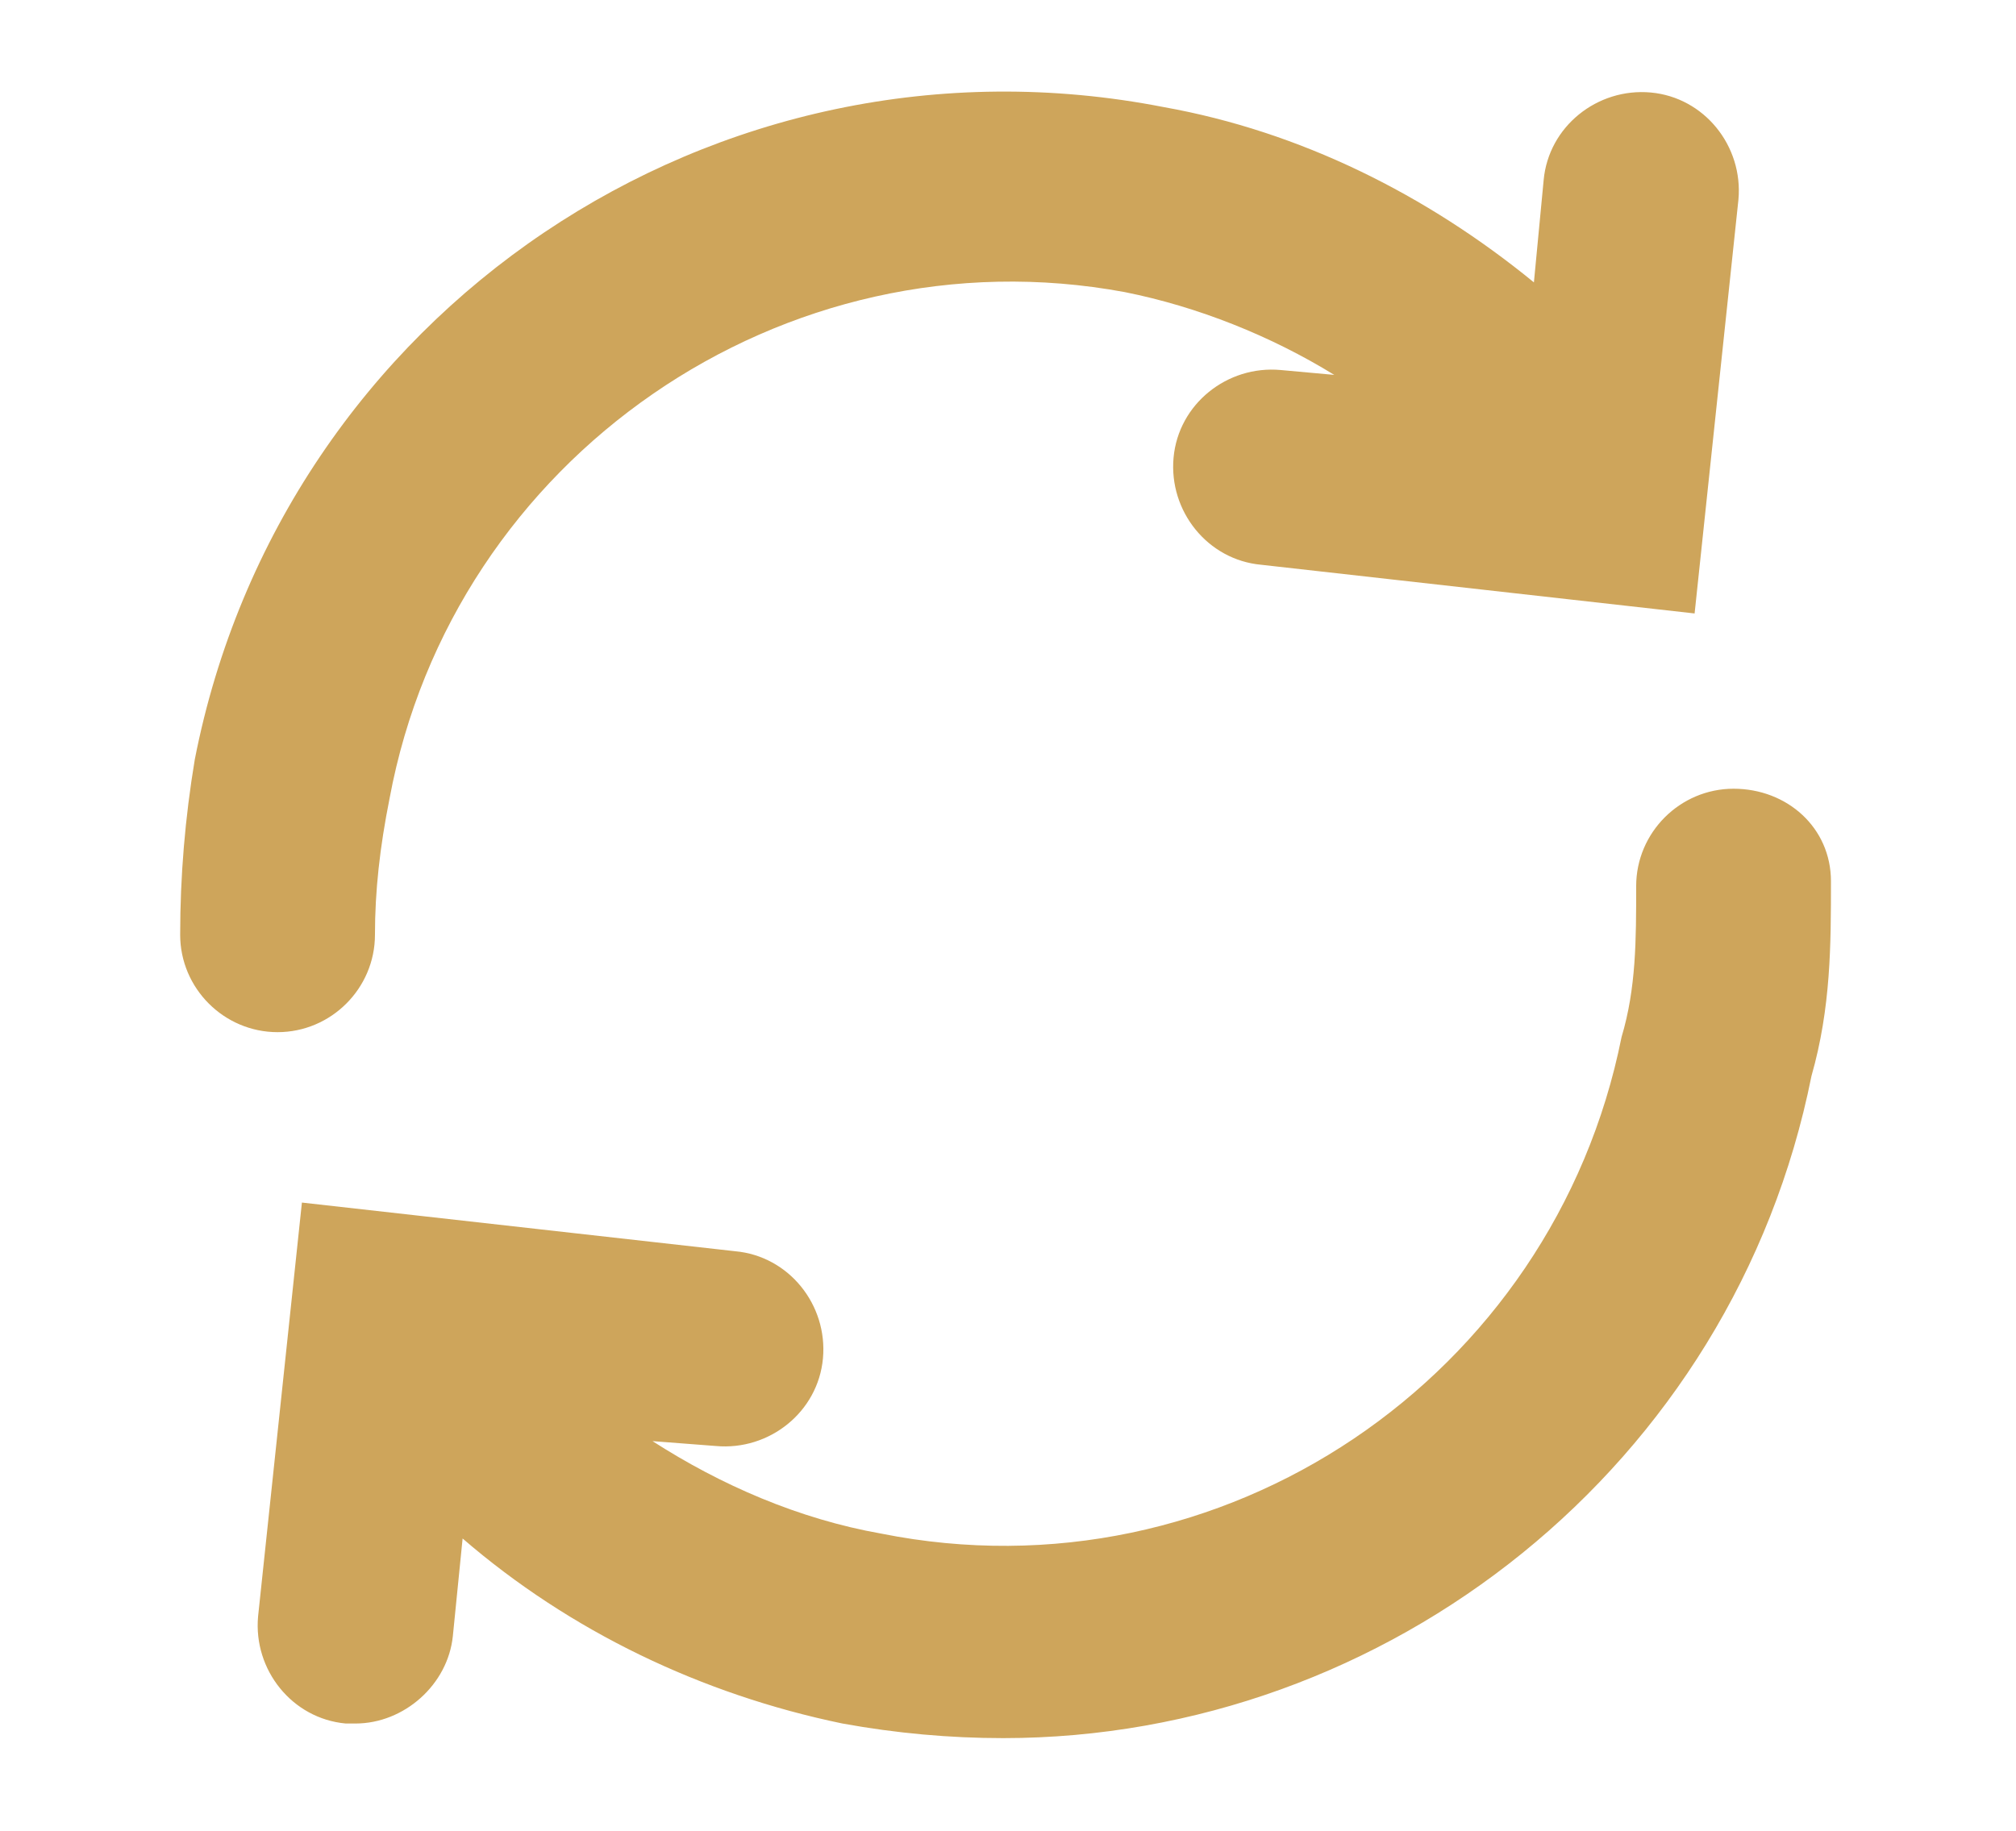
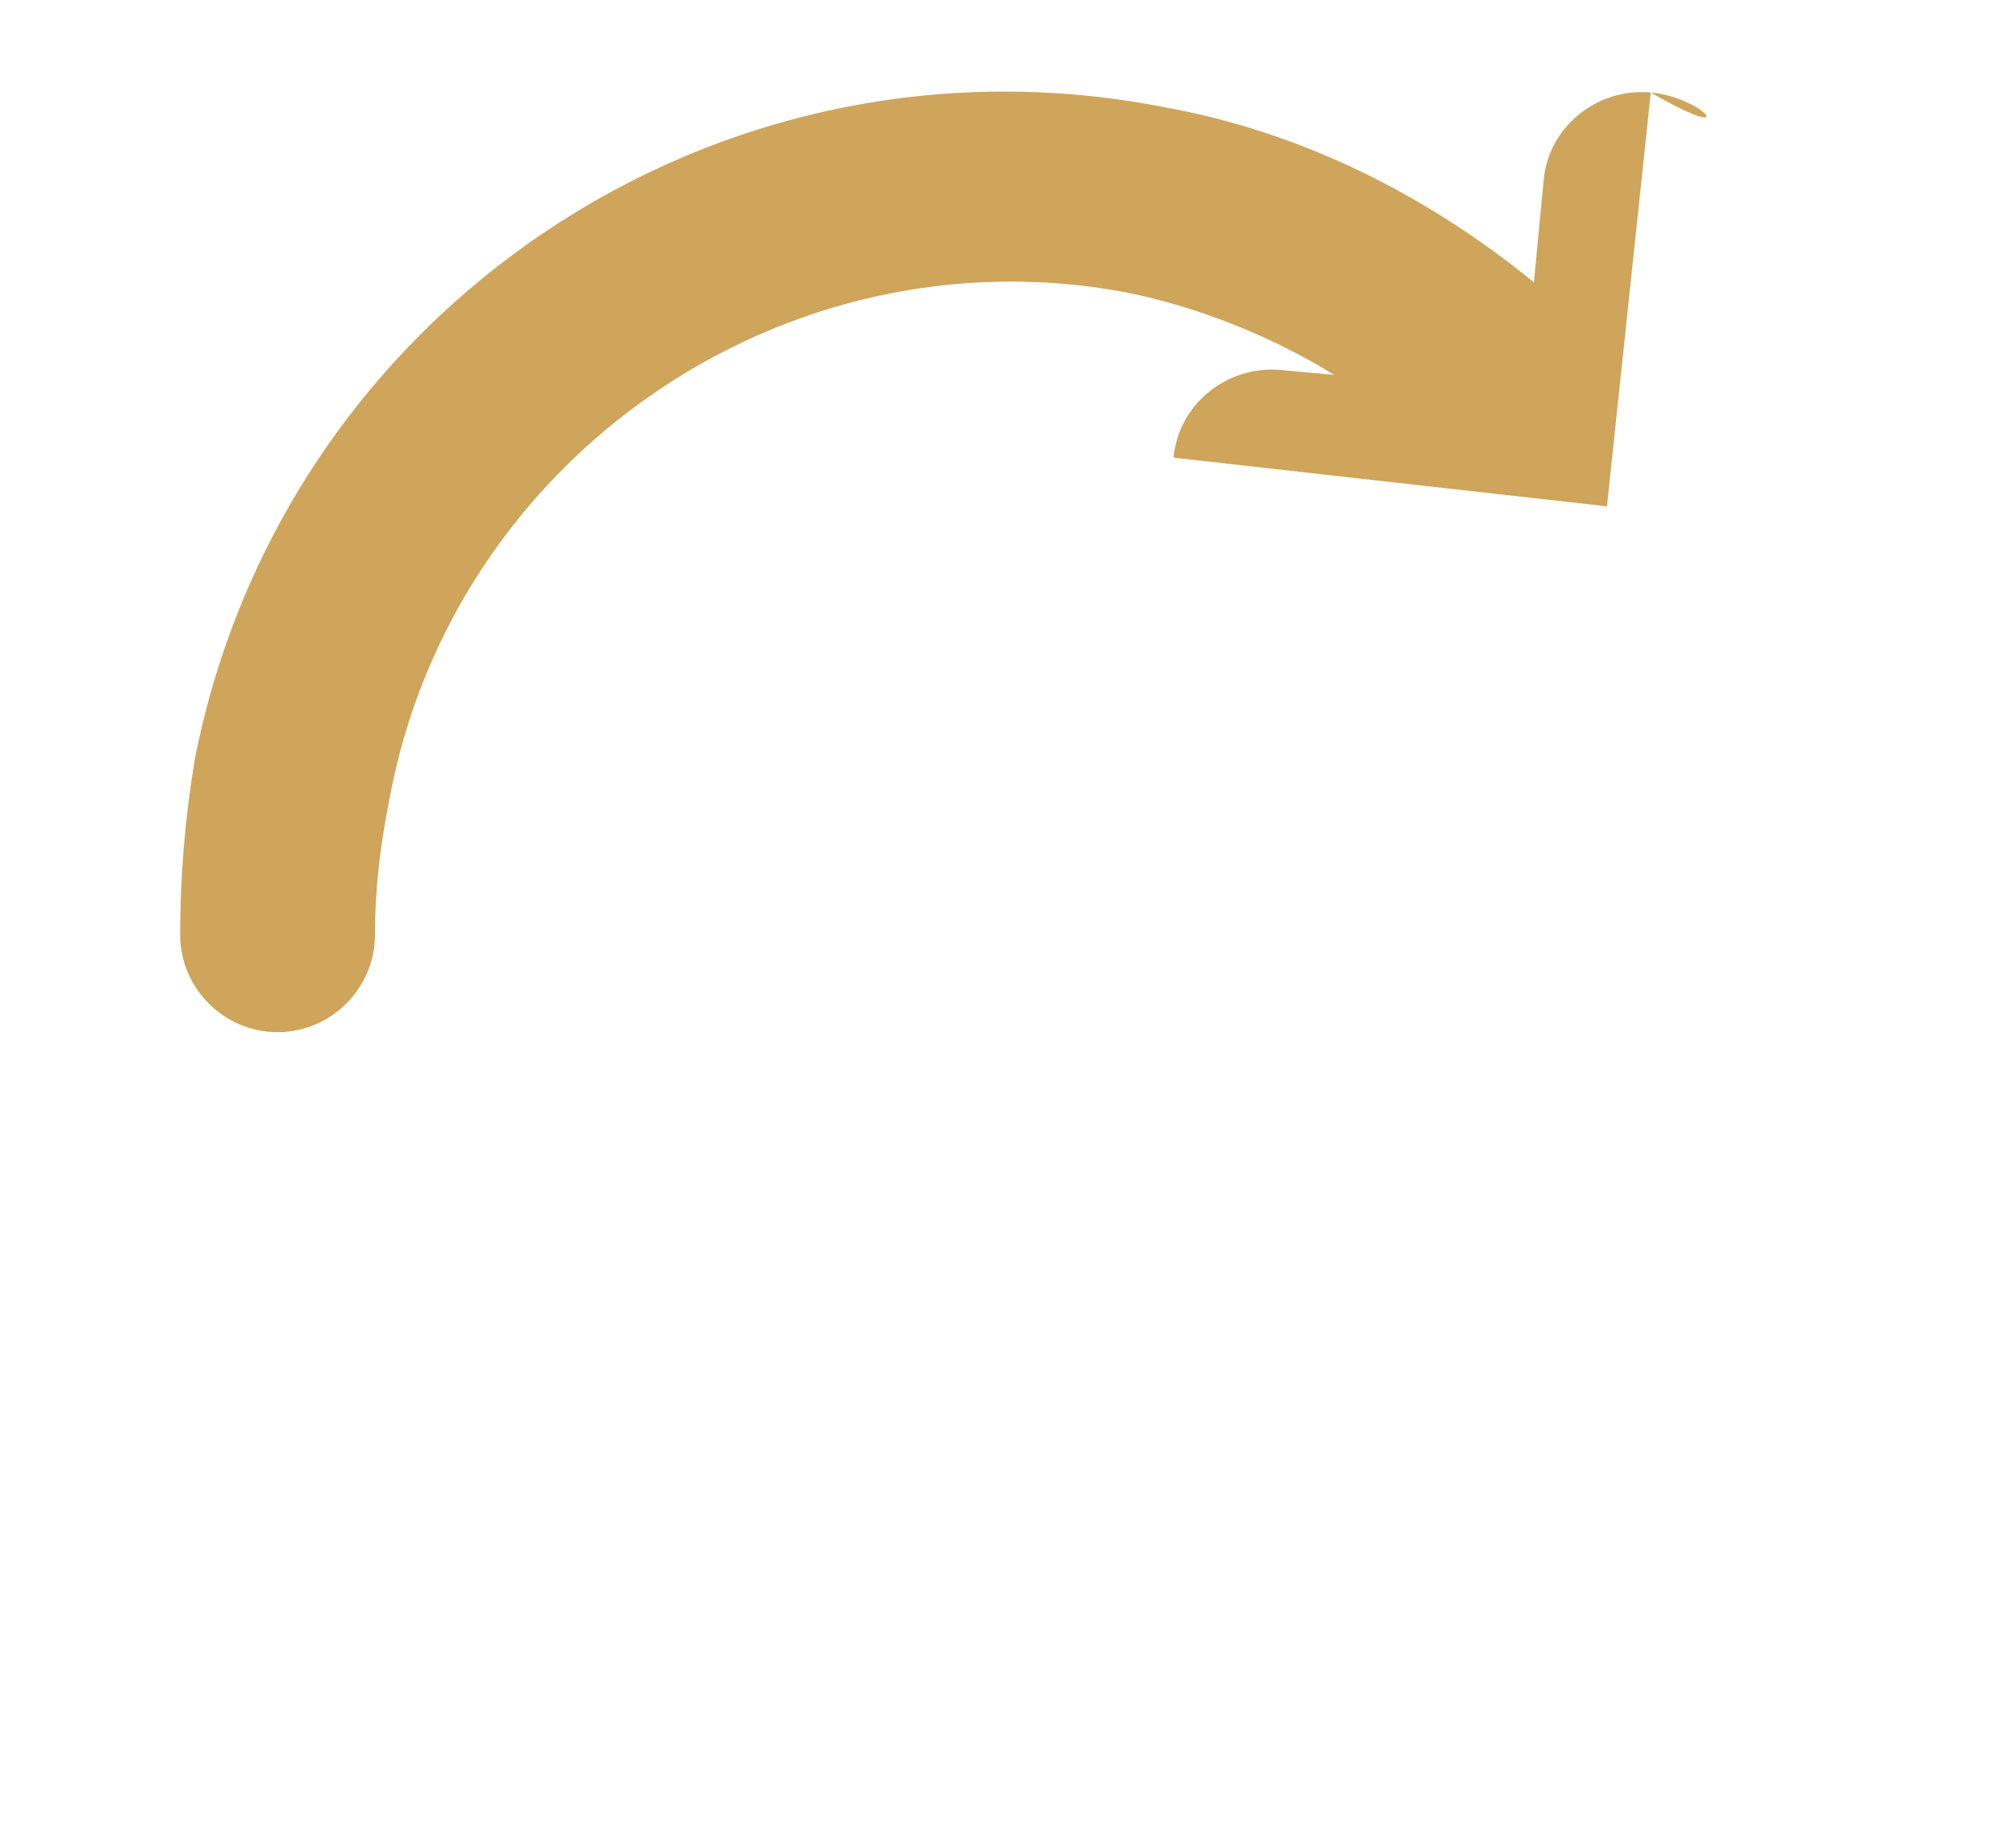
<svg xmlns="http://www.w3.org/2000/svg" xml:space="preserve" style="enable-background:new 0 0 41.4 37.6;" viewBox="0 0 41.4 37.6" y="0px" x="0px" id="Ebene_1" version="1.1">
  <style type="text/css">
	.st0{fill:#CEA55B;}
</style>
  <g>
-     <path d="M35.6,16.2c-1.1,0-2,0.9-2,2c0,1.1,0,2.1-0.3,3.1c-1.4,7-8.2,11.6-15.2,10.2c-1.7-0.3-3.3-1-4.7-1.9l1.3,0.1   c1.1,0.1,2.1-0.7,2.2-1.8c0.1-1.1-0.7-2.1-1.8-2.2l-8.9-1l-0.9,8.5c-0.1,1.1,0.7,2.1,1.8,2.2c0.1,0,0.1,0,0.2,0c1,0,1.9-0.8,2-1.8   l0.2-2c2.2,1.9,4.9,3.2,7.8,3.8c1.1,0.2,2.2,0.3,3.3,0.3c7.9,0,15-5.6,16.6-13.6c0.4-1.4,0.4-2.7,0.4-4   C37.6,17,36.7,16.2,35.6,16.2z" class="st0" />
-     <path d="M7.7,19.2c0-0.9,0.1-1.8,0.3-2.8C9.3,9.4,16.1,4.7,23.1,6c1.5,0.3,3,0.9,4.3,1.7l-1.1-0.1   c-1.1-0.1-2.1,0.7-2.2,1.8c-0.1,1.1,0.7,2.1,1.8,2.2l8.9,1l0.9-8.5C35.8,3,35,2,33.9,1.9c-1.1-0.1-2.1,0.7-2.2,1.8l-0.2,2.1   c-2.2-1.8-4.8-3.1-7.6-3.6C14.7,0.4,5.8,6.4,4,15.6c-0.2,1.2-0.3,2.4-0.3,3.6c0,1.1,0.9,2,2,2S7.7,20.3,7.7,19.2z" class="st0" />
+     <path d="M7.7,19.2c0-0.9,0.1-1.8,0.3-2.8C9.3,9.4,16.1,4.7,23.1,6c1.5,0.3,3,0.9,4.3,1.7l-1.1-0.1   c-1.1-0.1-2.1,0.7-2.2,1.8l8.9,1l0.9-8.5C35.8,3,35,2,33.9,1.9c-1.1-0.1-2.1,0.7-2.2,1.8l-0.2,2.1   c-2.2-1.8-4.8-3.1-7.6-3.6C14.7,0.4,5.8,6.4,4,15.6c-0.2,1.2-0.3,2.4-0.3,3.6c0,1.1,0.9,2,2,2S7.7,20.3,7.7,19.2z" class="st0" />
  </g>
</svg>